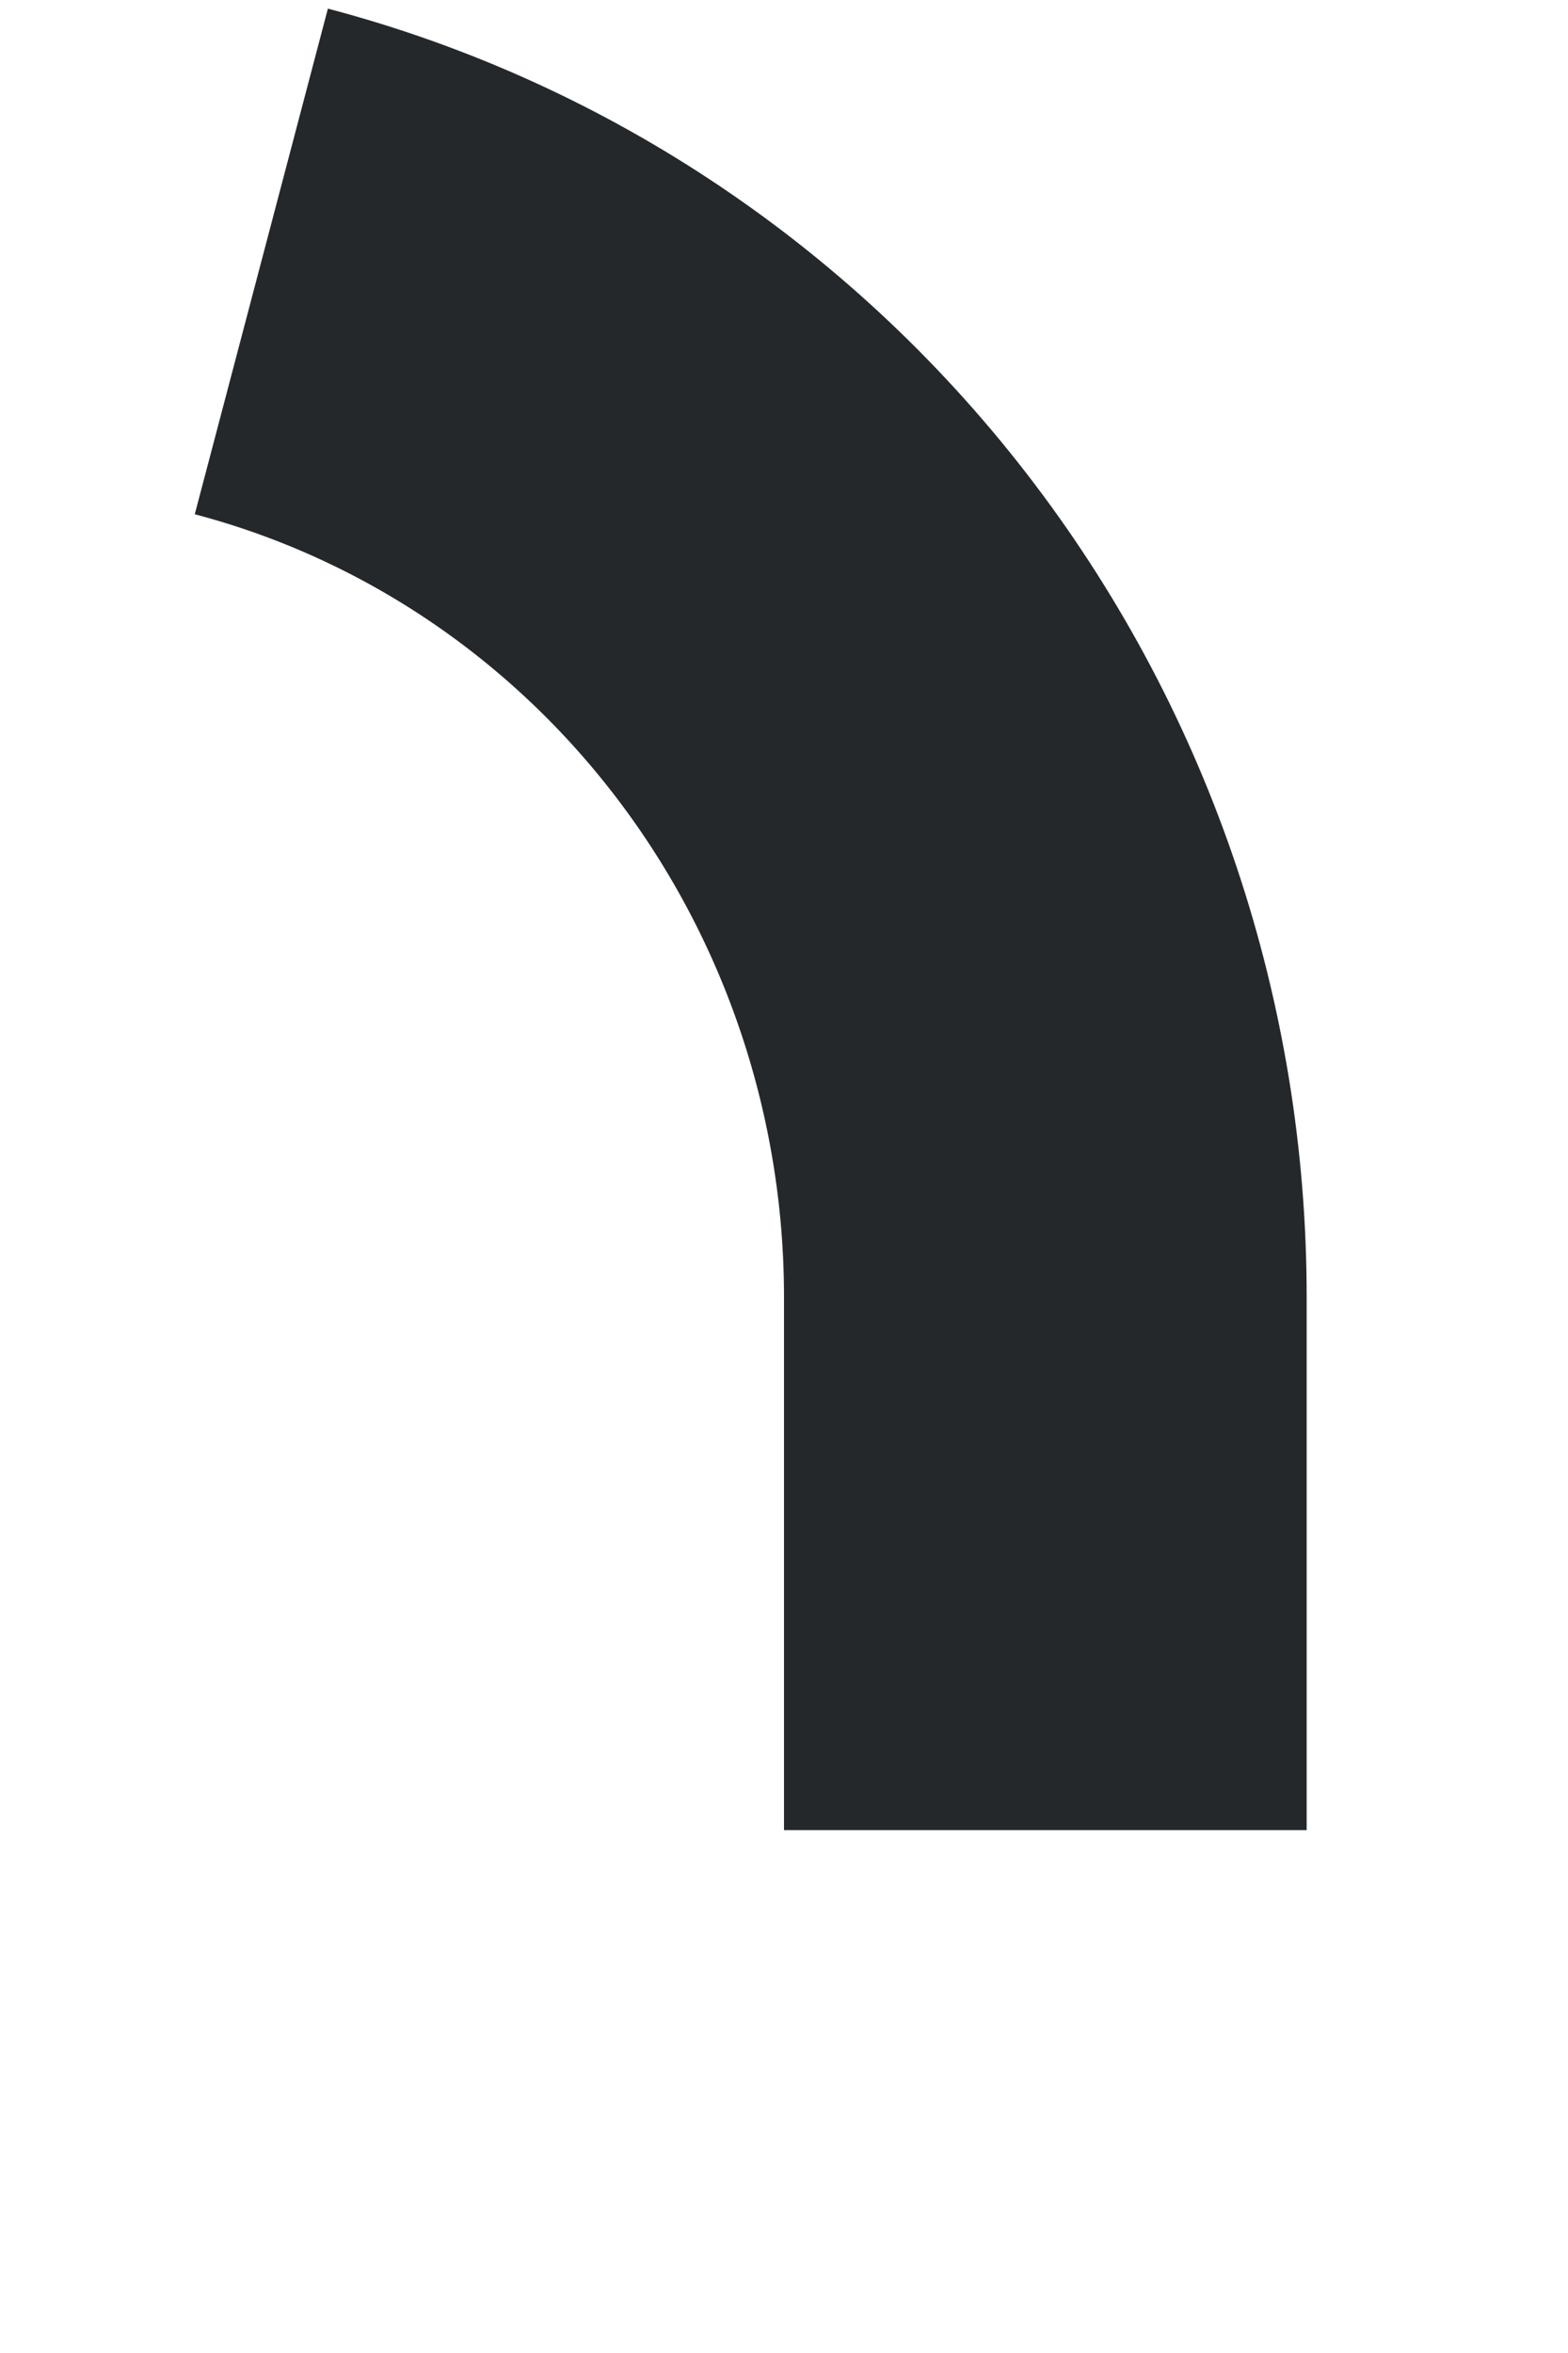
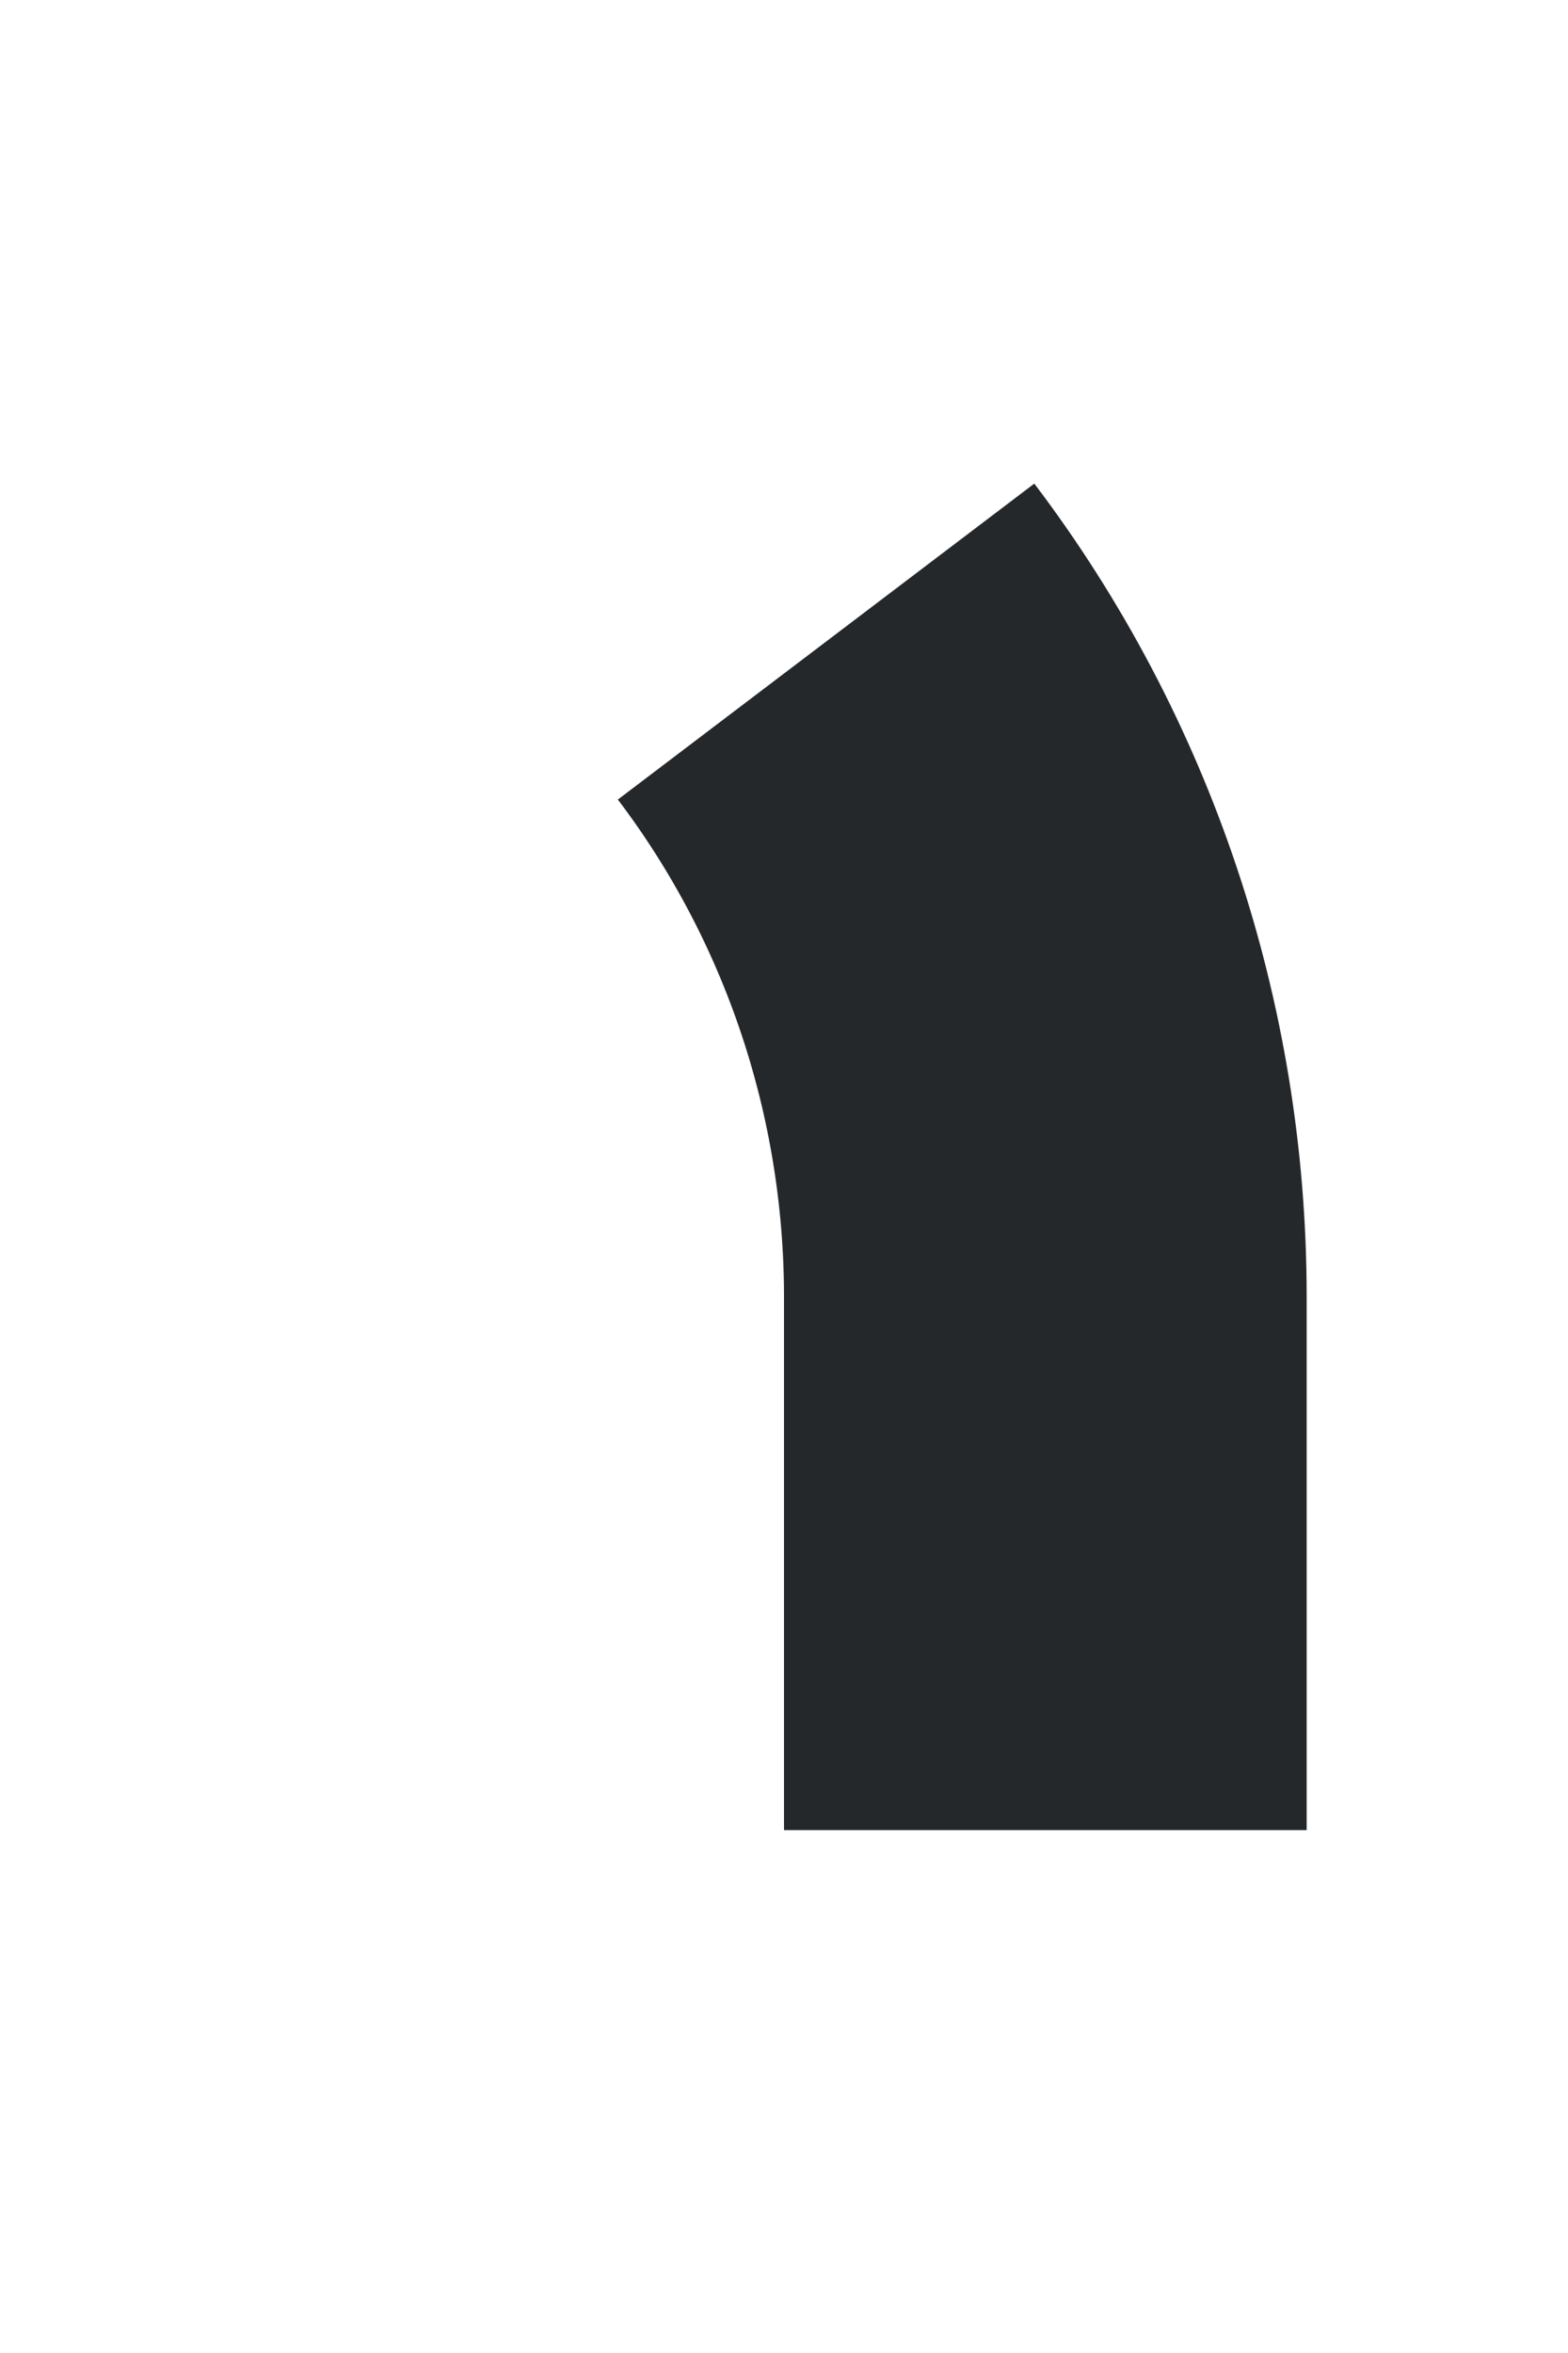
<svg xmlns="http://www.w3.org/2000/svg" version="1.1" width="6px" height="9px">
  <g transform="matrix(1 0 0 1 -32 -438 )">
-     <path d="M 3 6  C 3 6  3 3.956  3 3.956  C 2.999 3.05  2.704 2.17  2.161 1.454  C 1.618 0.738  0.858 0.226  0 0  " stroke-width="2" stroke="#25282b" fill="none" transform="matrix(1 0 0 1 33 439 )" />
+     <path d="M 3 6  C 3 6  3 3.956  3 3.956  C 2.999 3.05  2.704 2.17  2.161 1.454  " stroke-width="2" stroke="#25282b" fill="none" transform="matrix(1 0 0 1 33 439 )" />
  </g>
</svg>